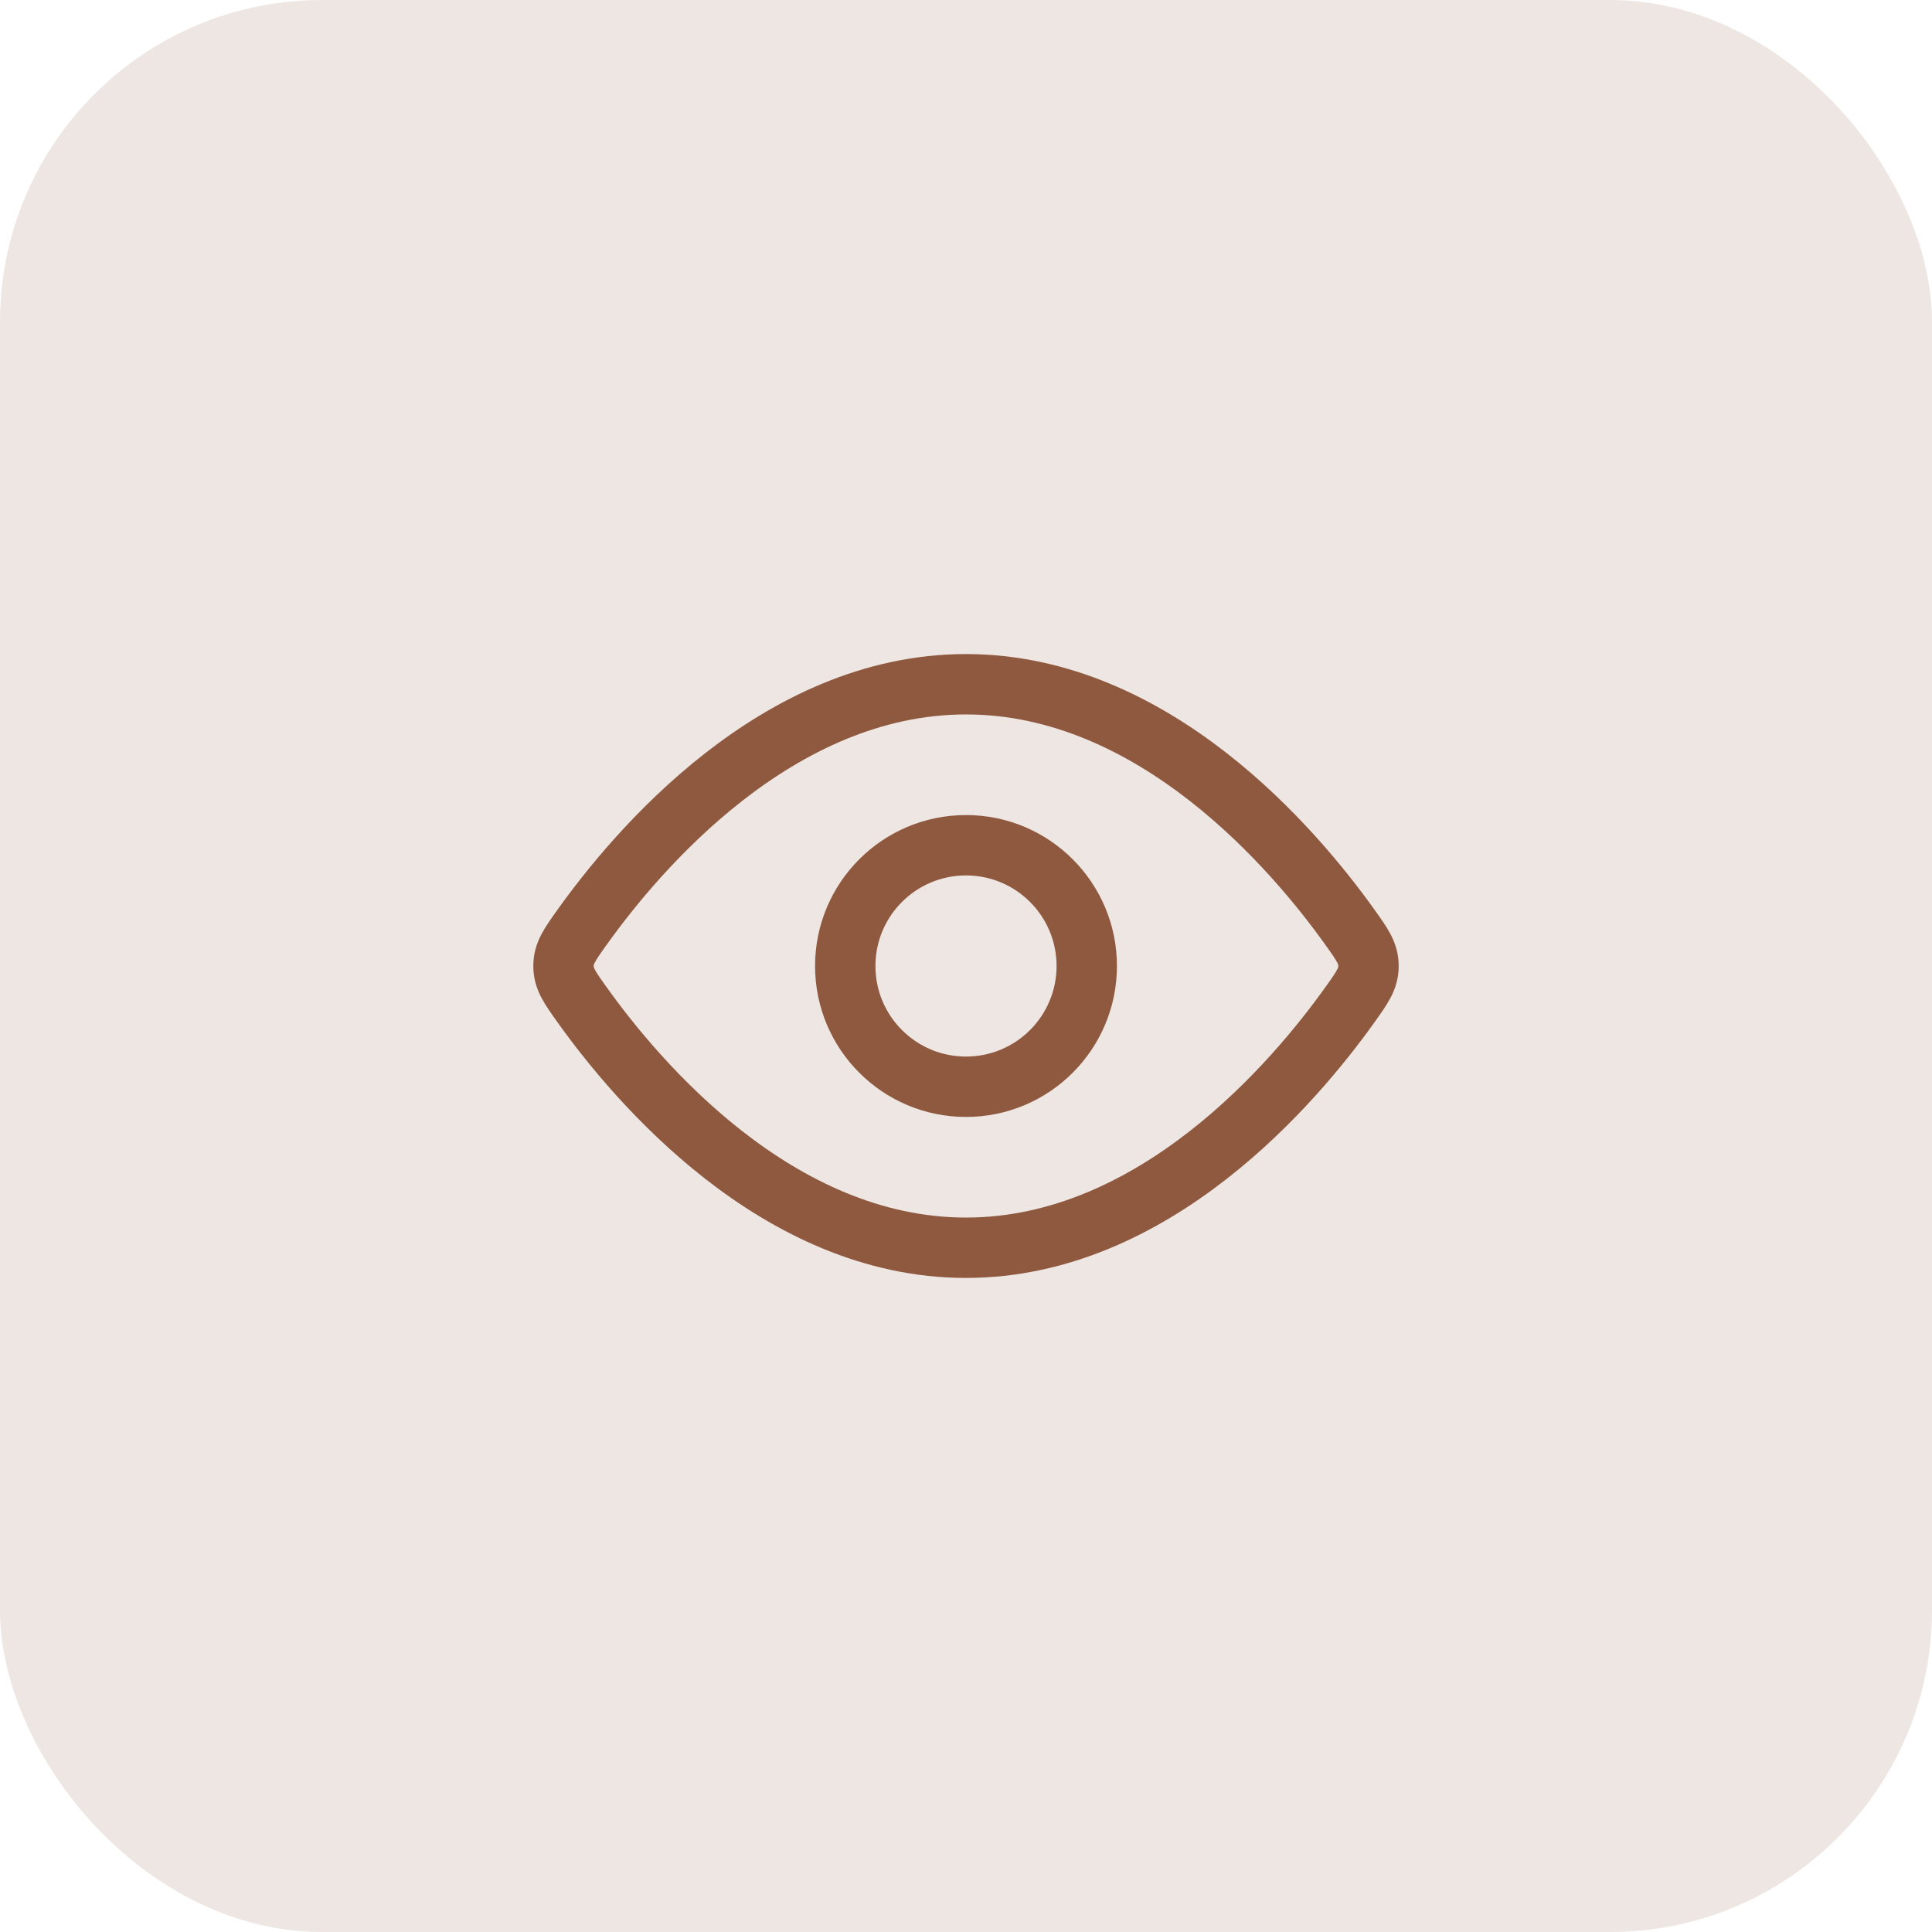
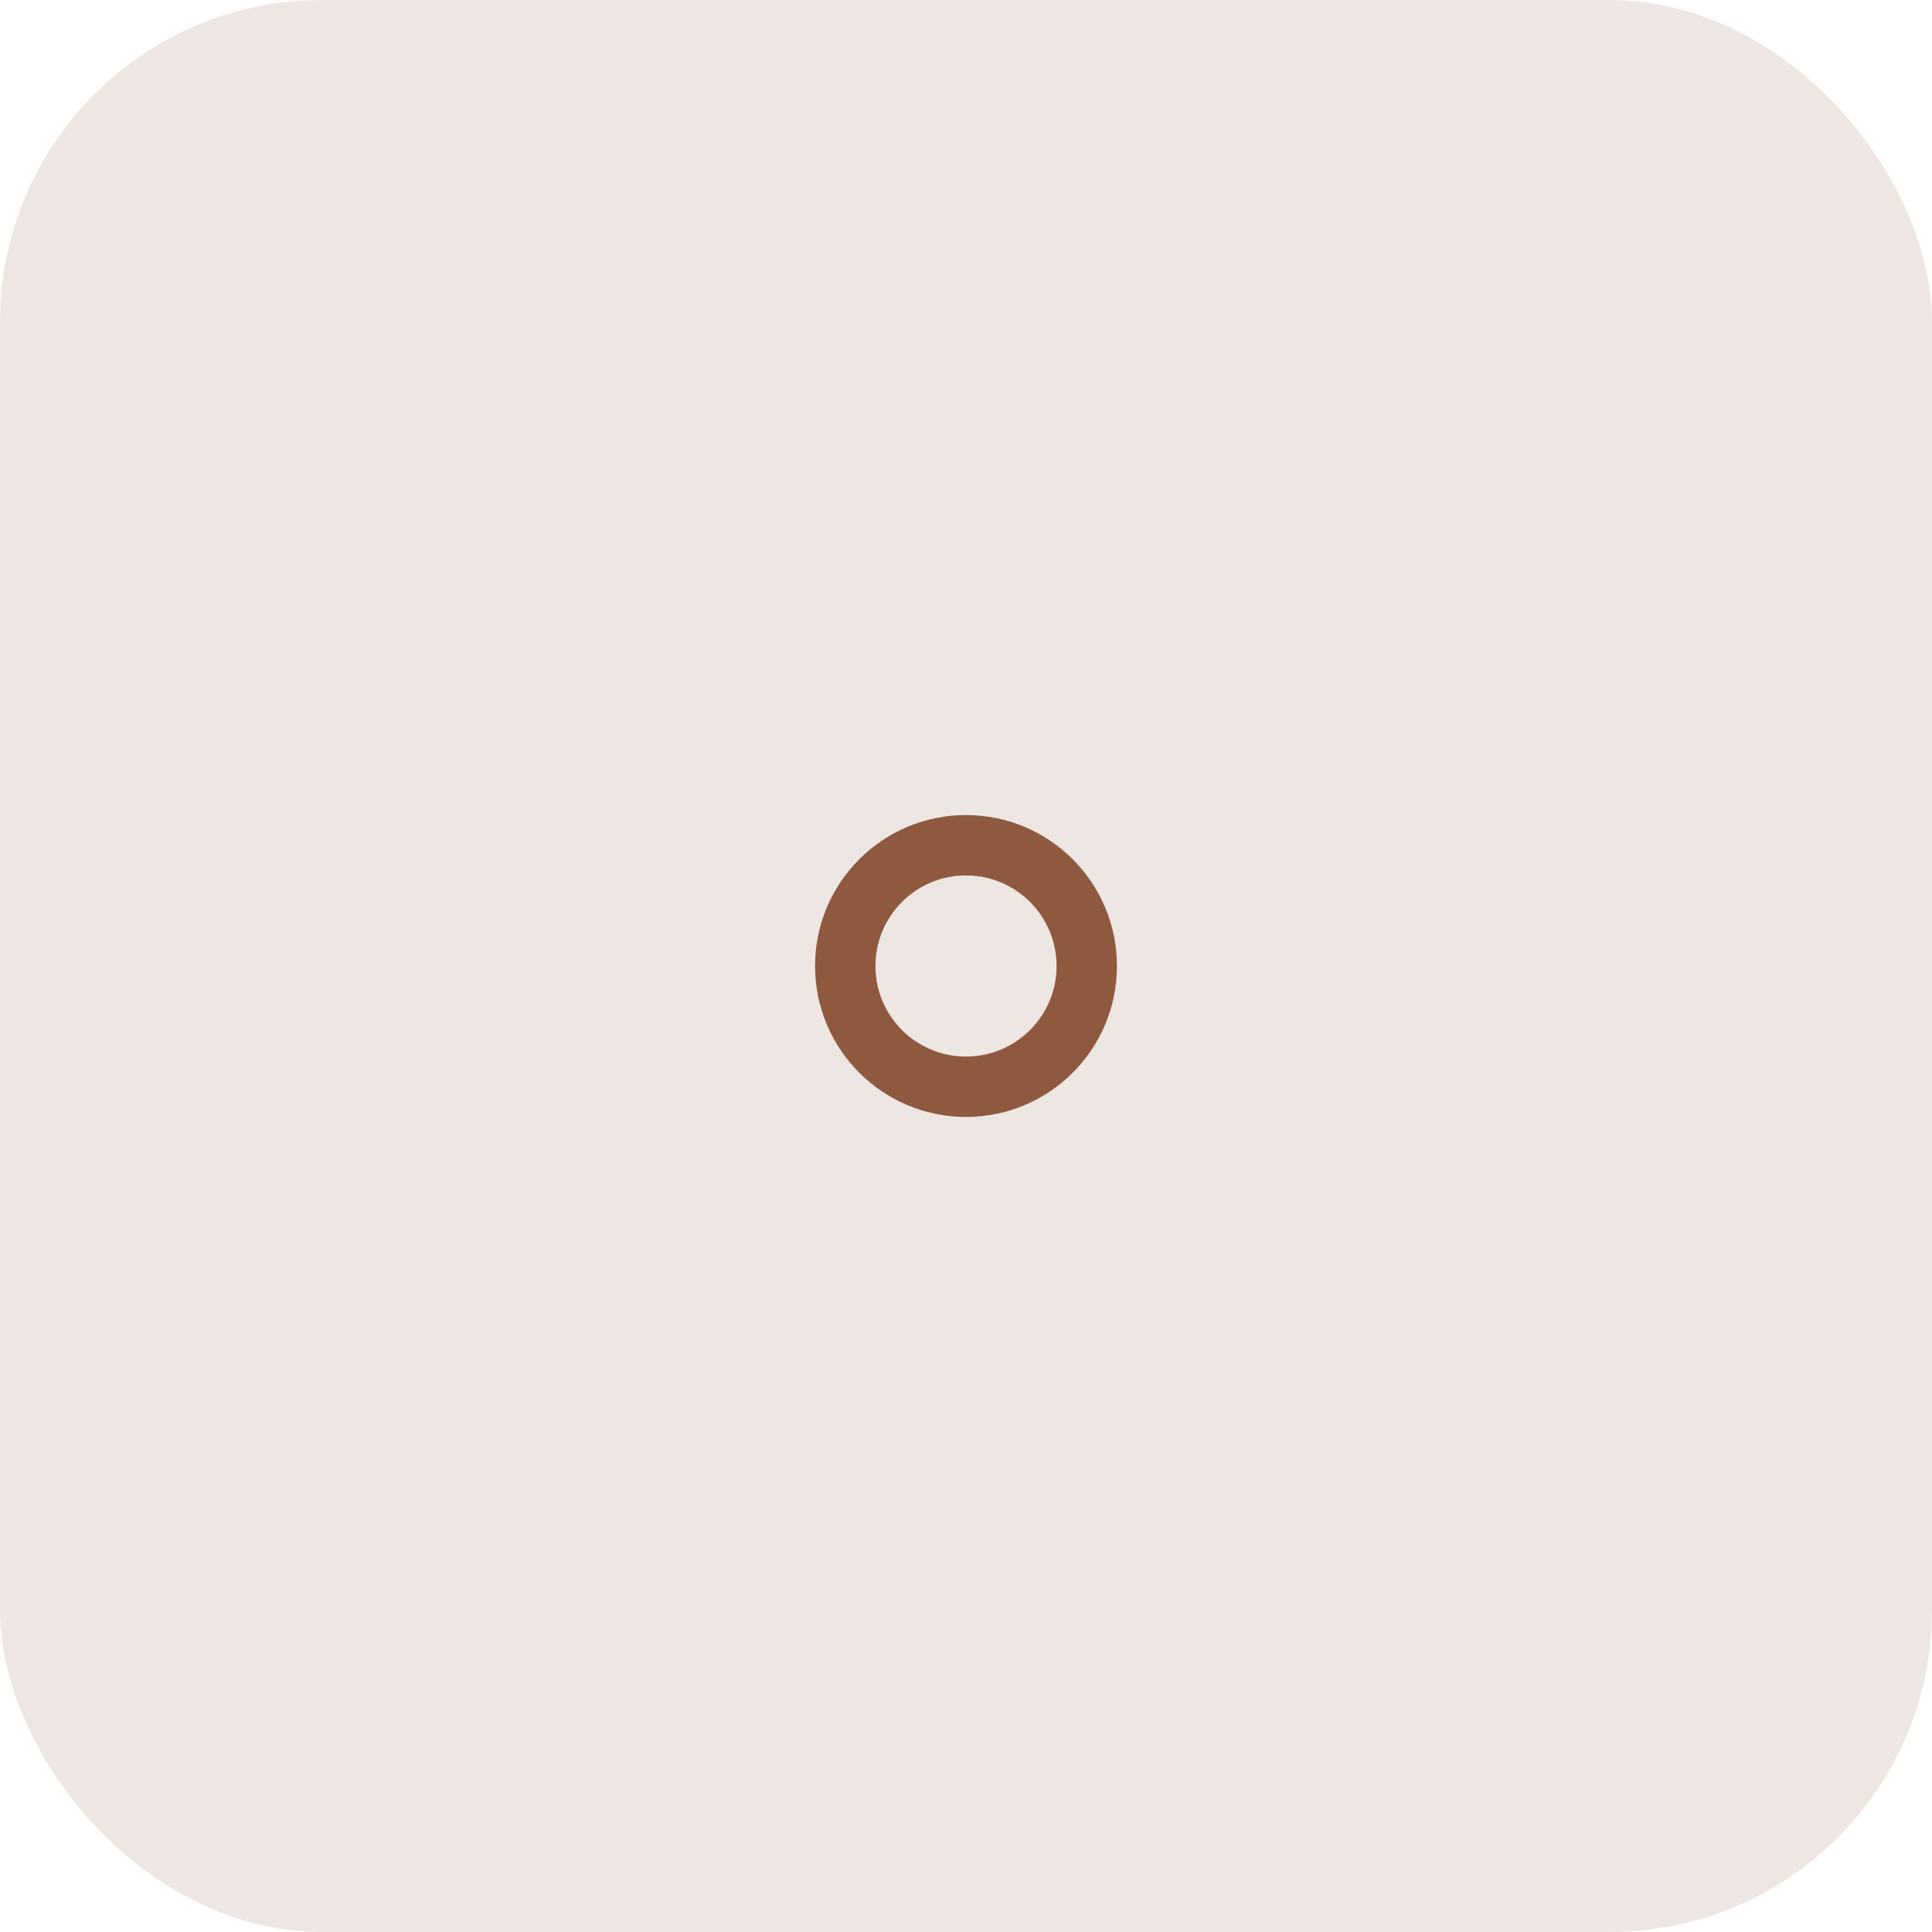
<svg xmlns="http://www.w3.org/2000/svg" width="48" height="48" viewBox="0 0 48 48" fill="none">
  <rect width="48" height="48" rx="8" fill="#8E593F" fill-opacity="0.15" />
-   <path d="M33.544 23.045C33.848 23.471 34 23.684 34 24C34 24.316 33.848 24.529 33.544 24.955C32.178 26.871 28.689 31 24 31C19.311 31 15.822 26.871 14.456 24.955C14.152 24.529 14 24.316 14 24C14 23.684 14.152 23.471 14.456 23.045C15.822 21.129 19.311 17 24 17C28.689 17 32.178 21.129 33.544 23.045Z" stroke="#8E593F" stroke-width="1.5" />
  <path d="M27 24C27 22.343 25.657 21 24 21C22.343 21 21 22.343 21 24C21 25.657 22.343 27 24 27C25.657 27 27 25.657 27 24Z" stroke="#8E593F" stroke-width="1.5" />
</svg>